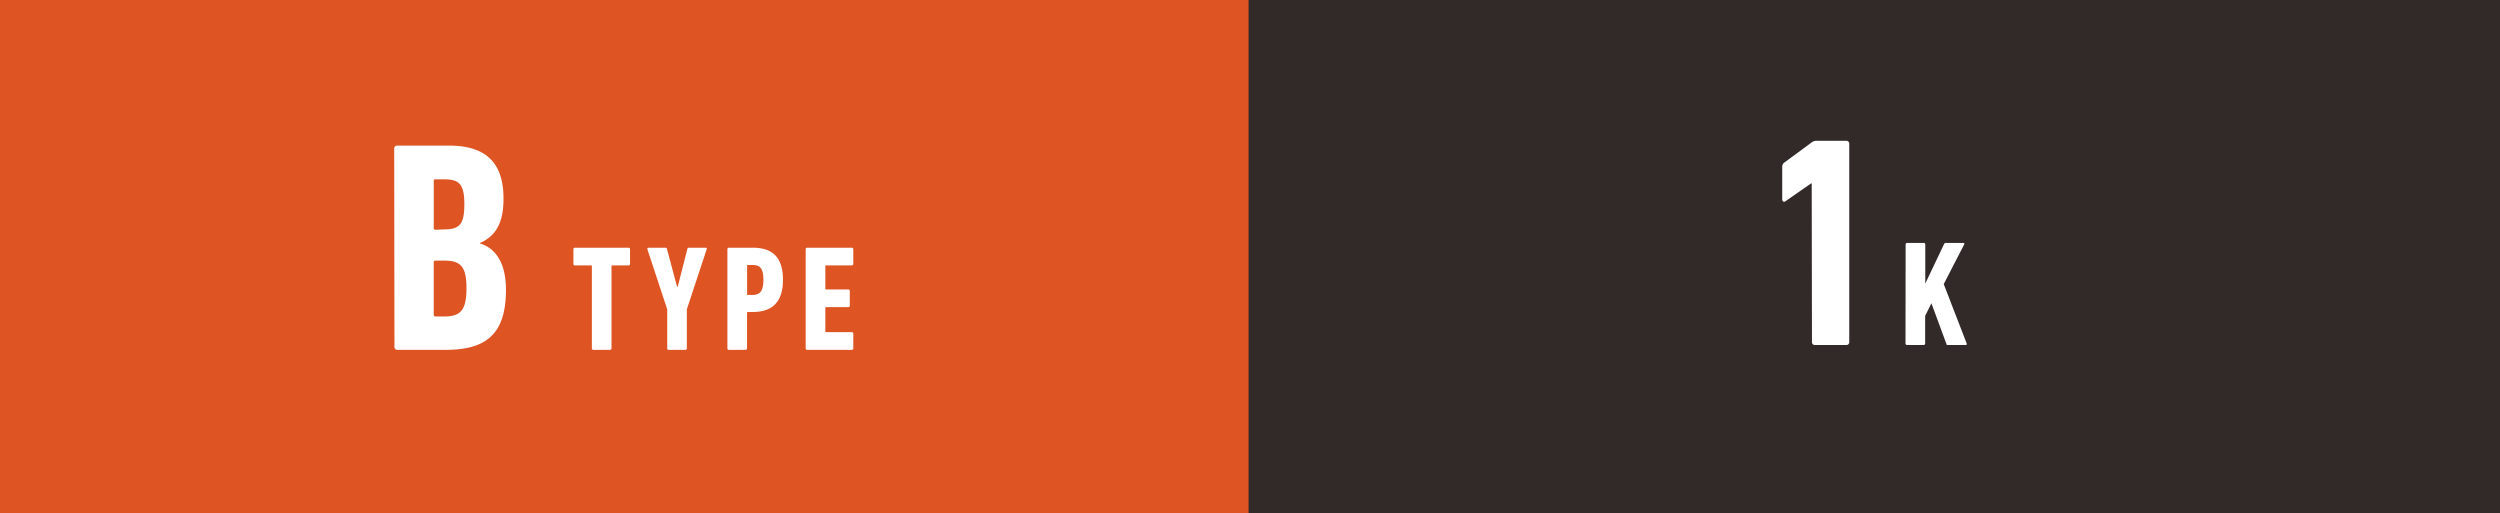
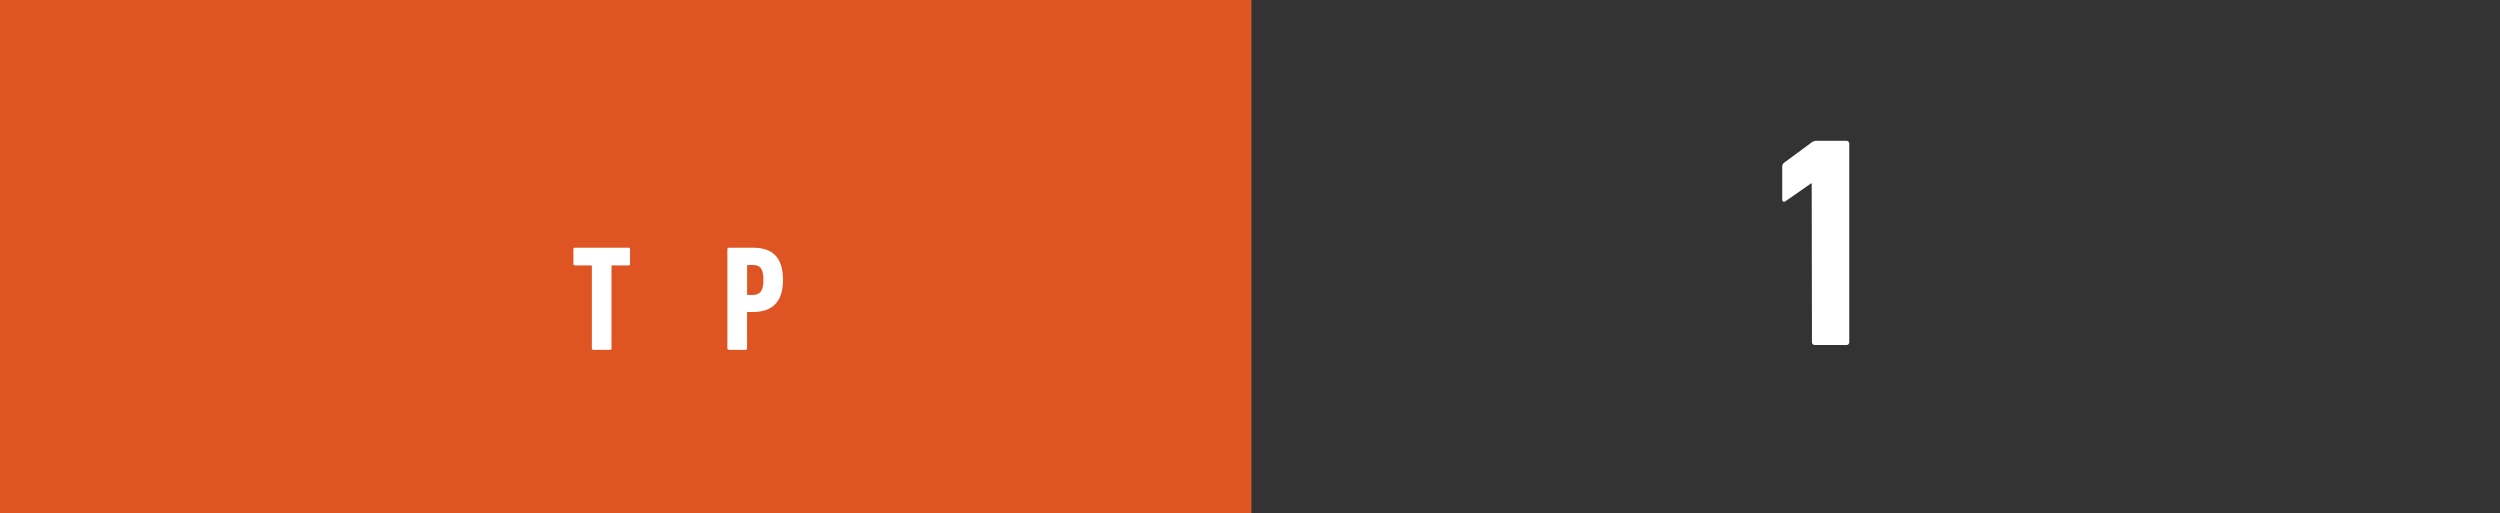
<svg xmlns="http://www.w3.org/2000/svg" viewBox="0 0 399.54 82.03">
  <rect x="0" y="0" width="399.54" height="82.03" fill="#333333" stroke="none" />
  <defs>
    <style>.cls-1{fill:#de5423;}.cls-2{fill:#fff;}.cls-3{fill:#322a29;}</style>
  </defs>
  <g id="レイヤー_2" data-name="レイヤー 2">
    <g id="レイヤー_1-2" data-name="レイヤー 1">
      <rect class="cls-1" width="200" height="82.03" />
-       <path class="cls-2" d="M63,23.75a.45.45,0,0,1,.48-.48h8.25c6,0,8.74,2.78,8.74,8.49,0,4-1.34,6-3.74,7.06v.1c2.4.72,4.13,3,4.13,7.39,0,7.2-3.27,9.6-9.65,9.6H63.52a.45.45,0,0,1-.48-.48Zm8,12.91c2.44,0,3.21-.82,3.21-4s-.77-4-3.21-4h-1.4a.24.24,0,0,0-.28.28v7.49c0,.19.09.29.28.29Zm-1.4,13.92H71c2.64,0,3.55-1.06,3.55-4.51s-.91-4.42-3.55-4.42h-1.4c-.19,0-.28.1-.28.29v8.35C69.33,50.49,69.42,50.58,69.61,50.58Z" />
      <path class="cls-2" d="M94.83,55.91a.23.23,0,0,1-.24-.24V42.56c0-.09,0-.14-.15-.14H91.88a.23.23,0,0,1-.24-.24V39.83a.22.22,0,0,1,.24-.24h8.56a.23.23,0,0,1,.25.24v2.35a.23.23,0,0,1-.25.24H97.88c-.1,0-.15,0-.15.14V55.67a.23.23,0,0,1-.24.24Z" />
-       <path class="cls-2" d="M106.87,55.91a.23.23,0,0,1-.24-.24V49.43l-3.17-9.6c0-.15,0-.24.19-.24h2.66a.25.25,0,0,1,.29.24l1.61,6h.1l1.53-6c0-.17.12-.24.29-.24h2.62c.19,0,.24.09.19.24l-3.17,9.6v6.24a.23.23,0,0,1-.24.24Z" />
      <path class="cls-2" d="M116.49,55.91a.23.23,0,0,1-.24-.24V39.83a.23.23,0,0,1,.24-.24h3.84c3,0,4.8,1.41,4.8,5.13s-1.89,5.14-4.8,5.14h-.79a.13.13,0,0,0-.15.15v5.66a.22.22,0,0,1-.23.24ZM122,44.72c0-1.84-.53-2.37-1.75-2.37h-.7c-.1,0-.15,0-.15.14V47c0,.09,0,.14.15.14h.7C121.46,47.1,122,46.57,122,44.72Z" />
-       <path class="cls-2" d="M128.76,39.83a.22.22,0,0,1,.24-.24h7.13a.23.23,0,0,1,.24.24v2.35a.23.23,0,0,1-.24.24h-4.08c-.1,0-.15,0-.15.14v3.56c0,.09,0,.14.15.14h3.52a.23.23,0,0,1,.24.24v2.35a.22.22,0,0,1-.24.24h-3.52a.13.13,0,0,0-.15.15v3.69a.13.13,0,0,0,.15.15h4.08a.23.23,0,0,1,.24.24v2.35a.23.23,0,0,1-.24.24H129a.23.23,0,0,1-.24-.24Z" />
-       <rect class="cls-3" x="199.54" width="200" height="82.03" />
      <path class="cls-2" d="M289.54,29.31h-.1l-4.08,2.84c-.24.19-.53.09-.53-.29V26.67a.83.83,0,0,1,.43-.76l4.23-3.12a1.27,1.27,0,0,1,.82-.29h4.75a.45.45,0,0,1,.48.48V54.66a.45.45,0,0,1-.48.48h-5a.45.45,0,0,1-.48-.48Z" />
-       <path class="cls-2" d="M304.55,39.06a.23.23,0,0,1,.24-.24h2.66a.23.23,0,0,1,.24.24v6.26l3-6.31a.31.31,0,0,1,.31-.19h2.79a.15.15,0,0,1,.12.24l-3.27,6.34,3.67,9.5a.16.16,0,0,1-.14.24h-2.86c-.14,0-.21,0-.24-.17l-2.4-6.5-1,2V54.9a.23.23,0,0,1-.24.24h-2.66a.23.23,0,0,1-.24-.24Z" />
    </g>
  </g>
</svg>